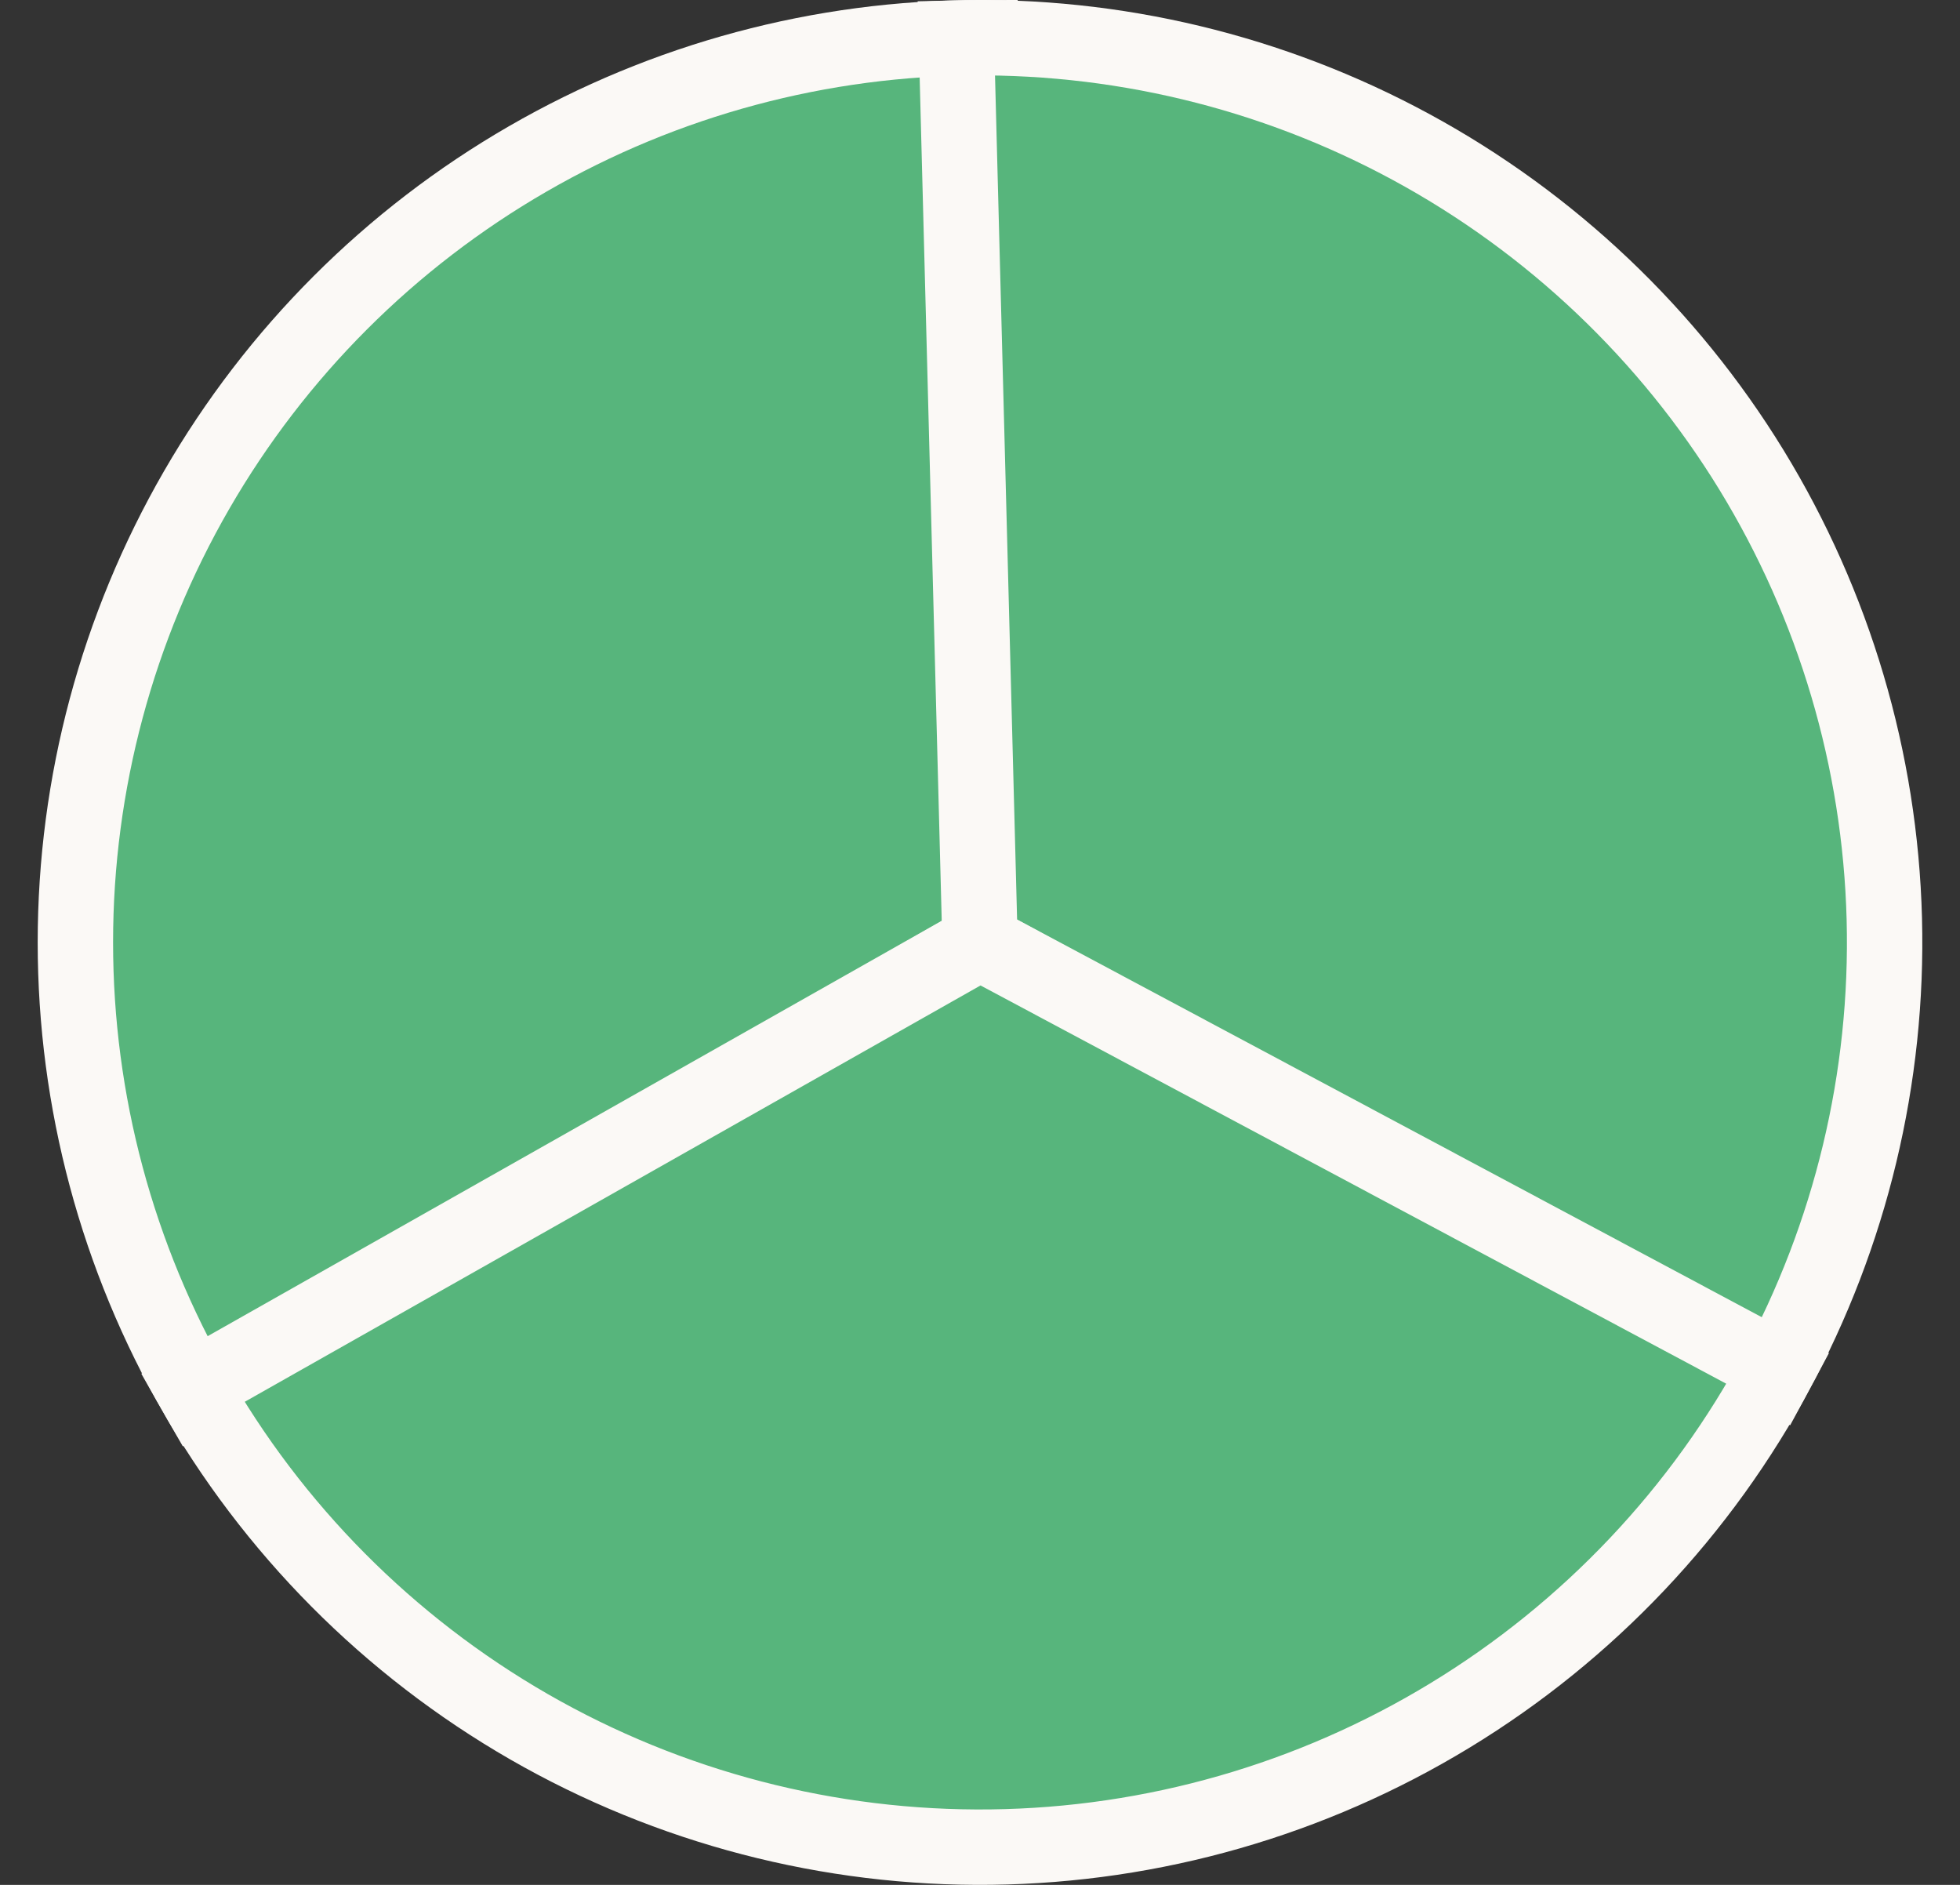
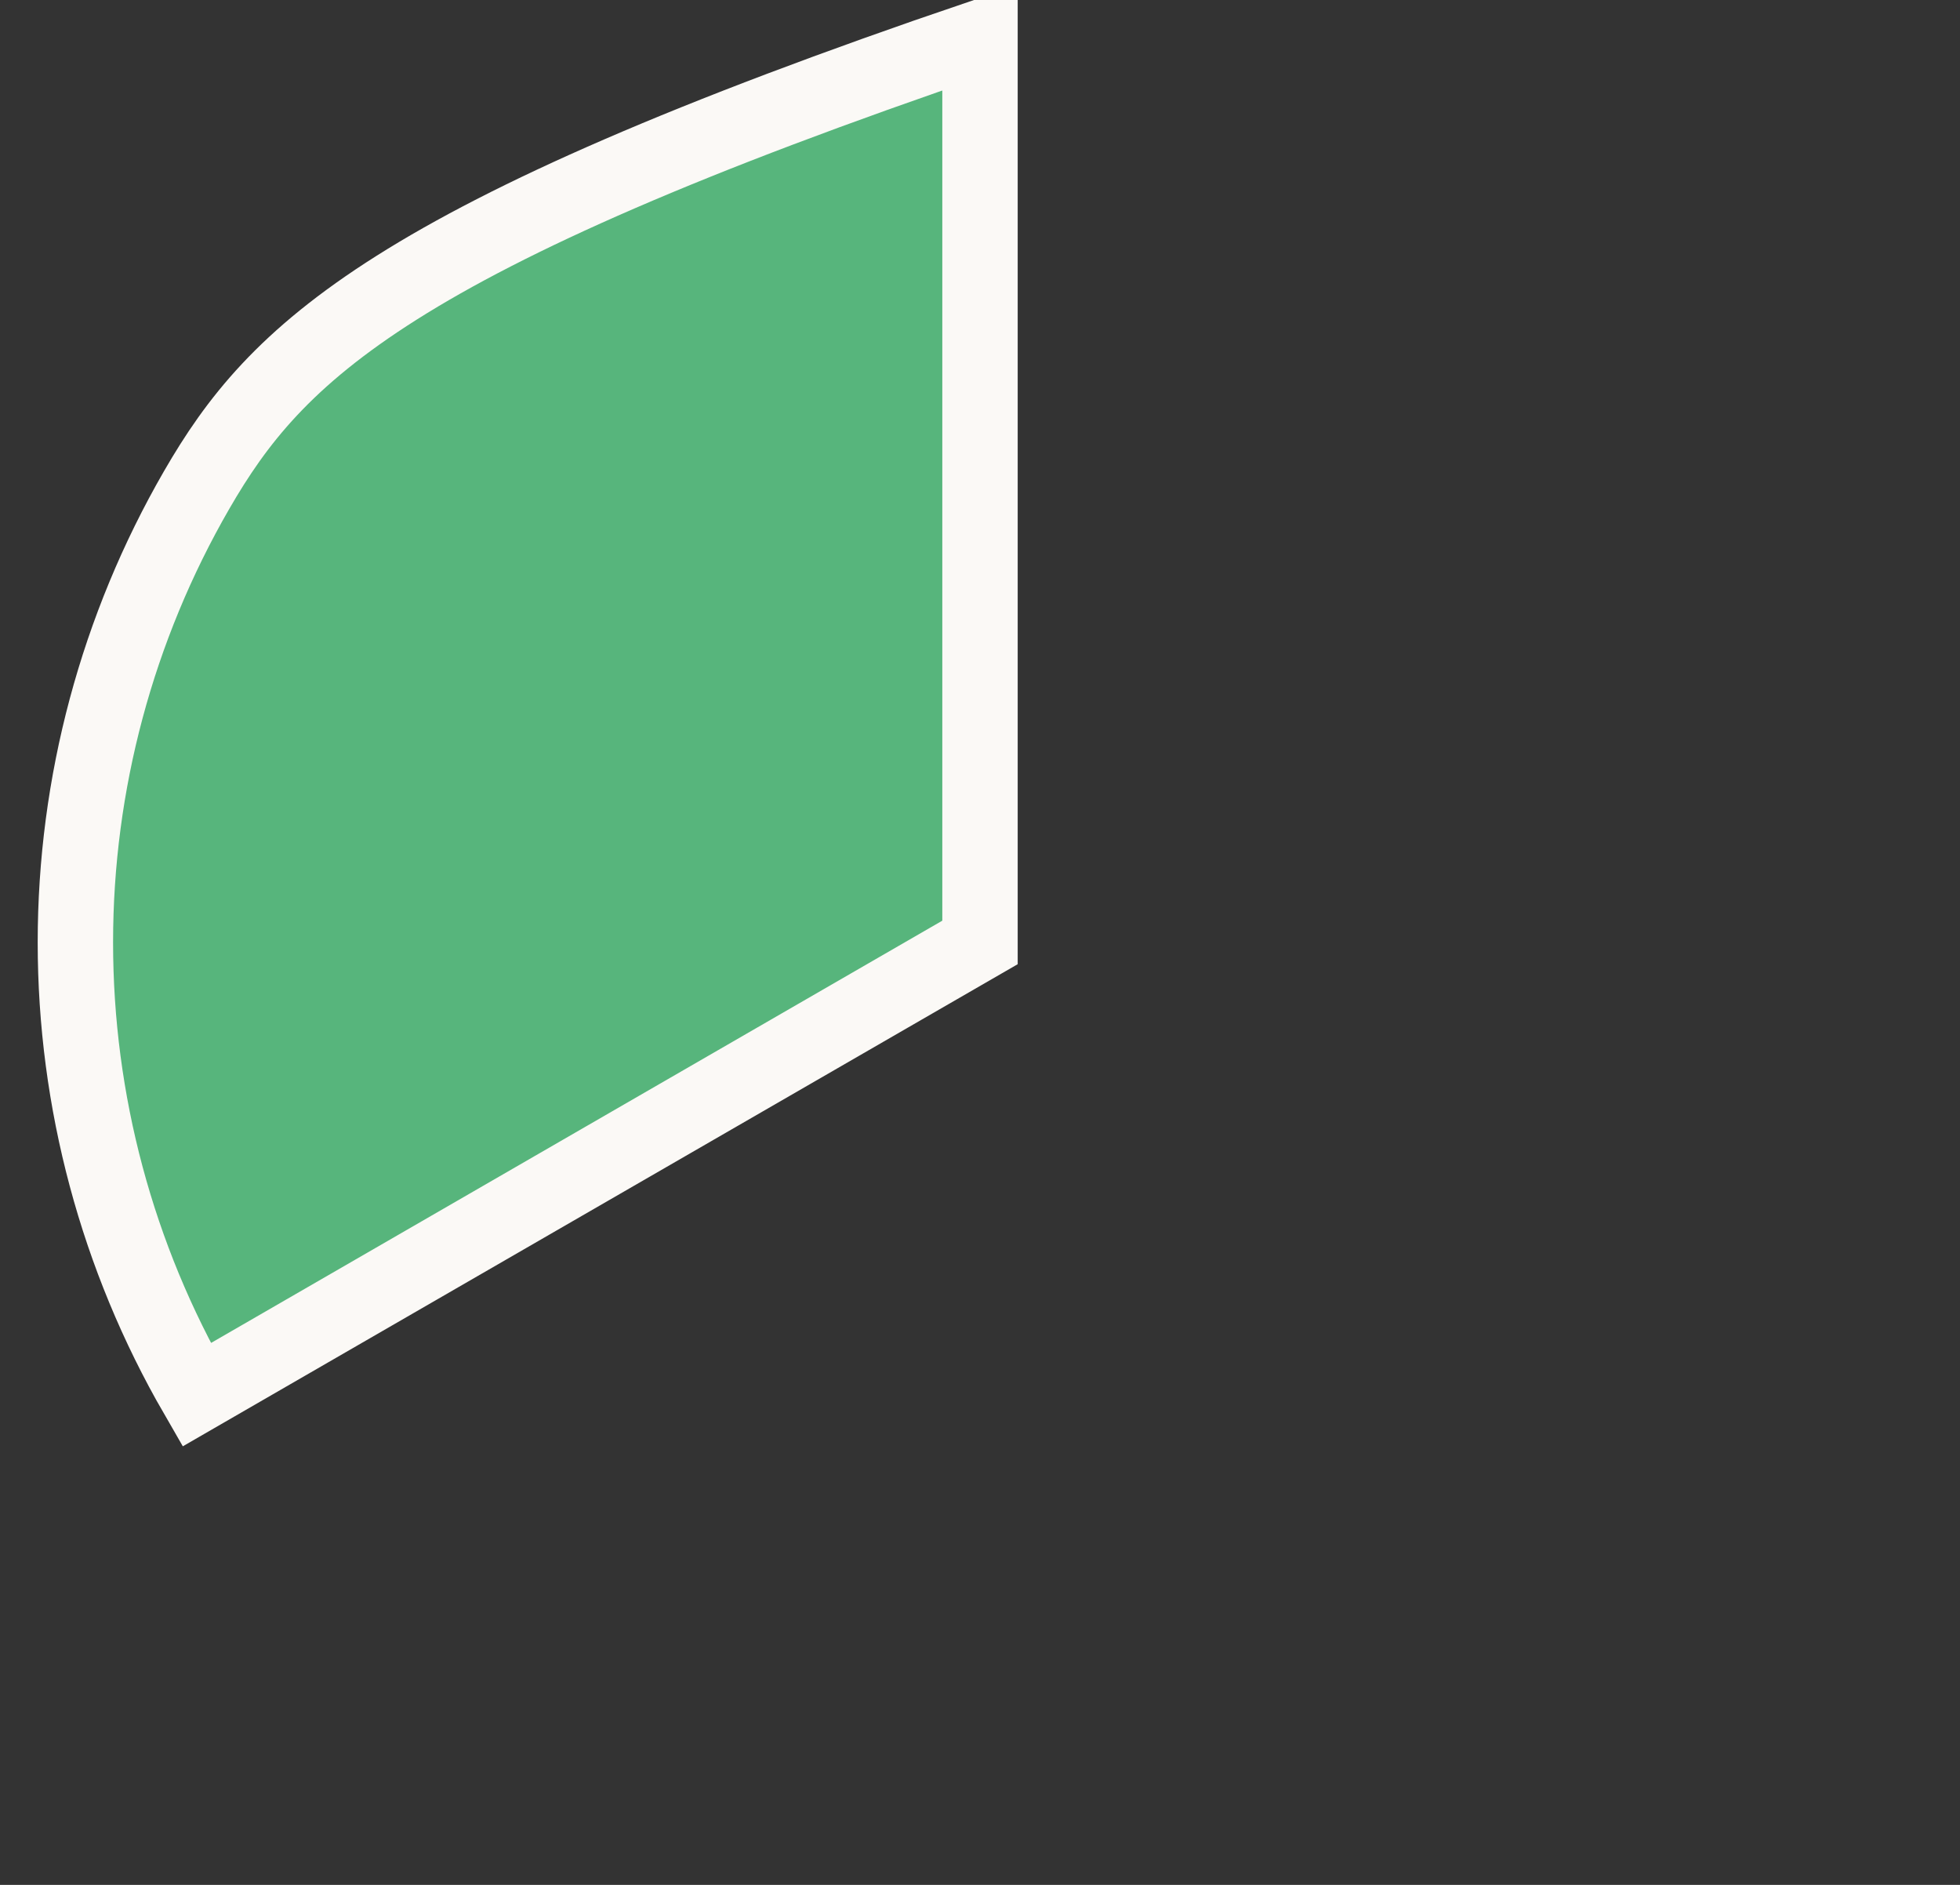
<svg xmlns="http://www.w3.org/2000/svg" width="26" height="25" viewBox="0 0 26 25" fill="none">
  <rect x="0" y="0" width="26" height="25" fill="#333333" stroke="none" />
-   <path d="M13 0.5C10.894 0.5 8.824 1.054 7 2.108C5.176 3.161 3.661 4.676 2.608 6.5C1.555 8.324 1 10.393 1 12.5C1 14.606 1.554 16.675 2.608 18.5L13 12.5V0.5Z" fill="#57B57C" stroke="#FBF9F6" />
-   <path d="M23.546 18.226C24.551 16.375 25.051 14.292 24.996 12.186C24.941 10.08 24.332 8.026 23.232 6.23C22.131 4.434 20.577 2.959 18.726 1.954C16.875 0.949 14.792 0.449 12.686 0.504L13 12.5L23.546 18.226Z" fill="#57B57C" stroke="#FBF9F6" />
-   <path d="M2.556 18.409C3.614 20.279 5.155 21.831 7.018 22.903C8.881 23.974 10.998 24.525 13.147 24.499C15.296 24.473 17.398 23.87 19.234 22.753C21.07 21.637 22.573 20.048 23.585 18.152L13 12.5L2.556 18.409Z" fill="#57B57C" stroke="#FBF9F6" />
+   <path d="M13 0.5C5.176 3.161 3.661 4.676 2.608 6.5C1.555 8.324 1 10.393 1 12.5C1 14.606 1.554 16.675 2.608 18.5L13 12.5V0.5Z" fill="#57B57C" stroke="#FBF9F6" />
</svg>